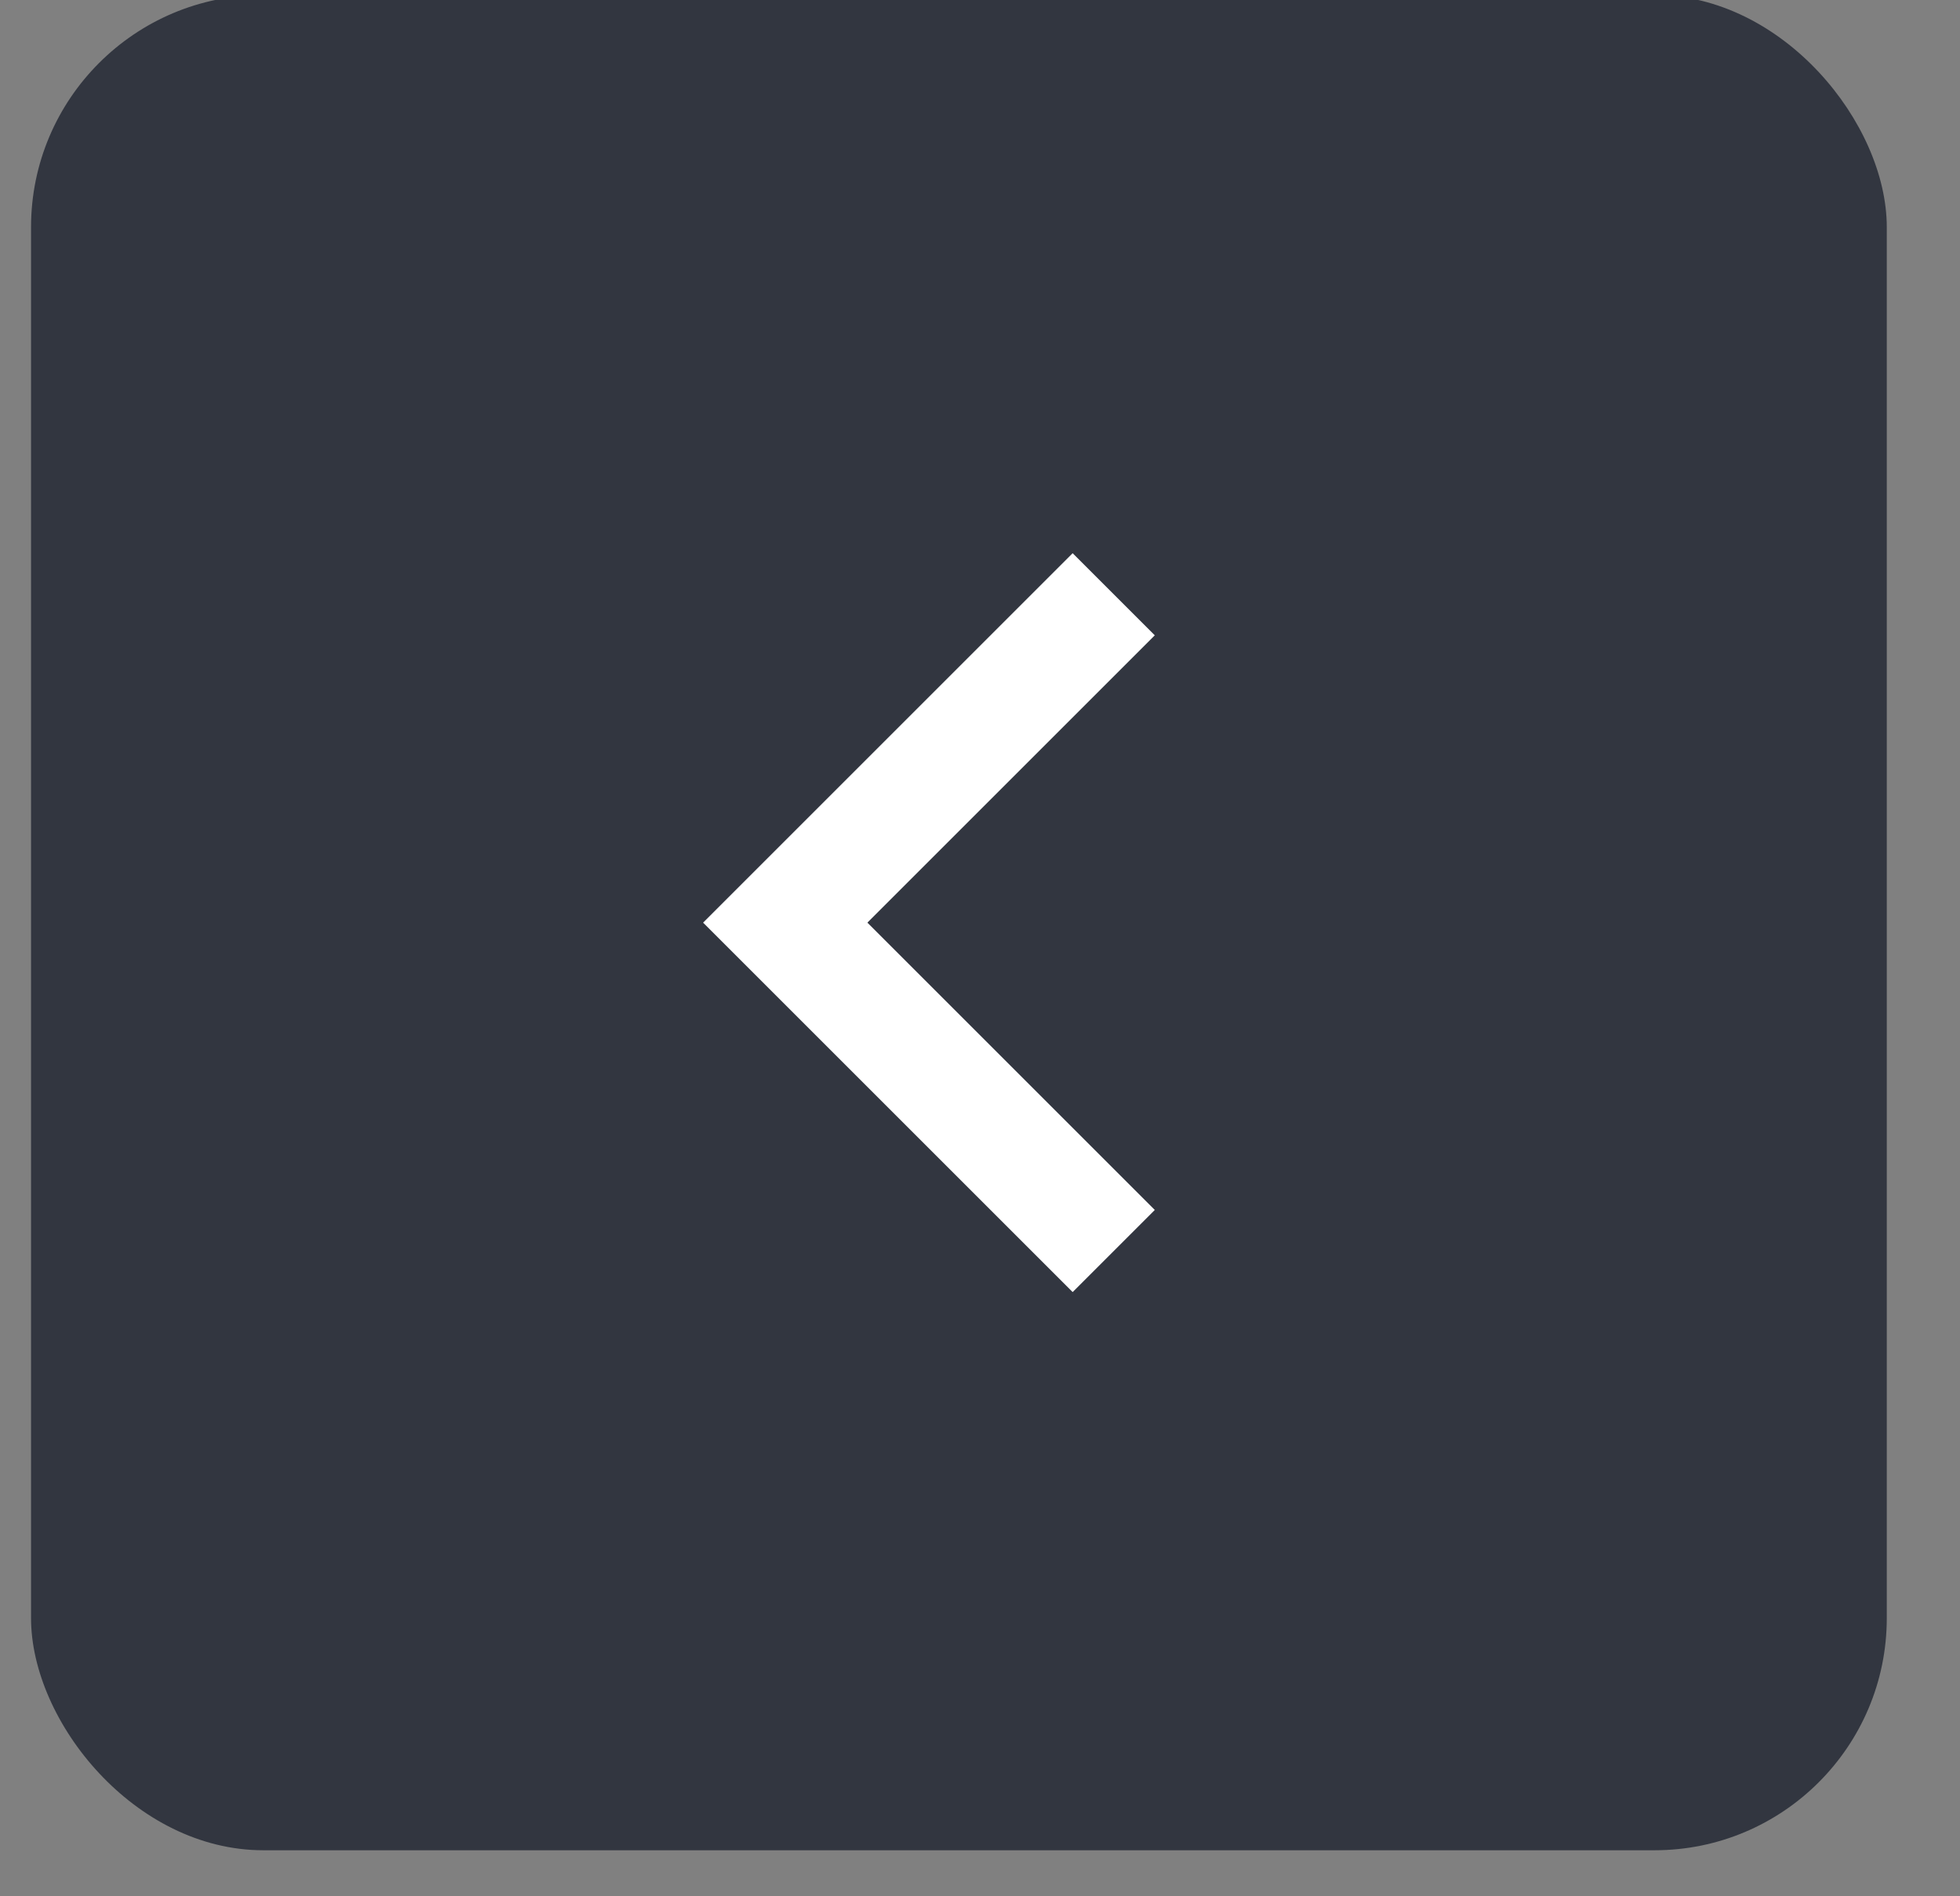
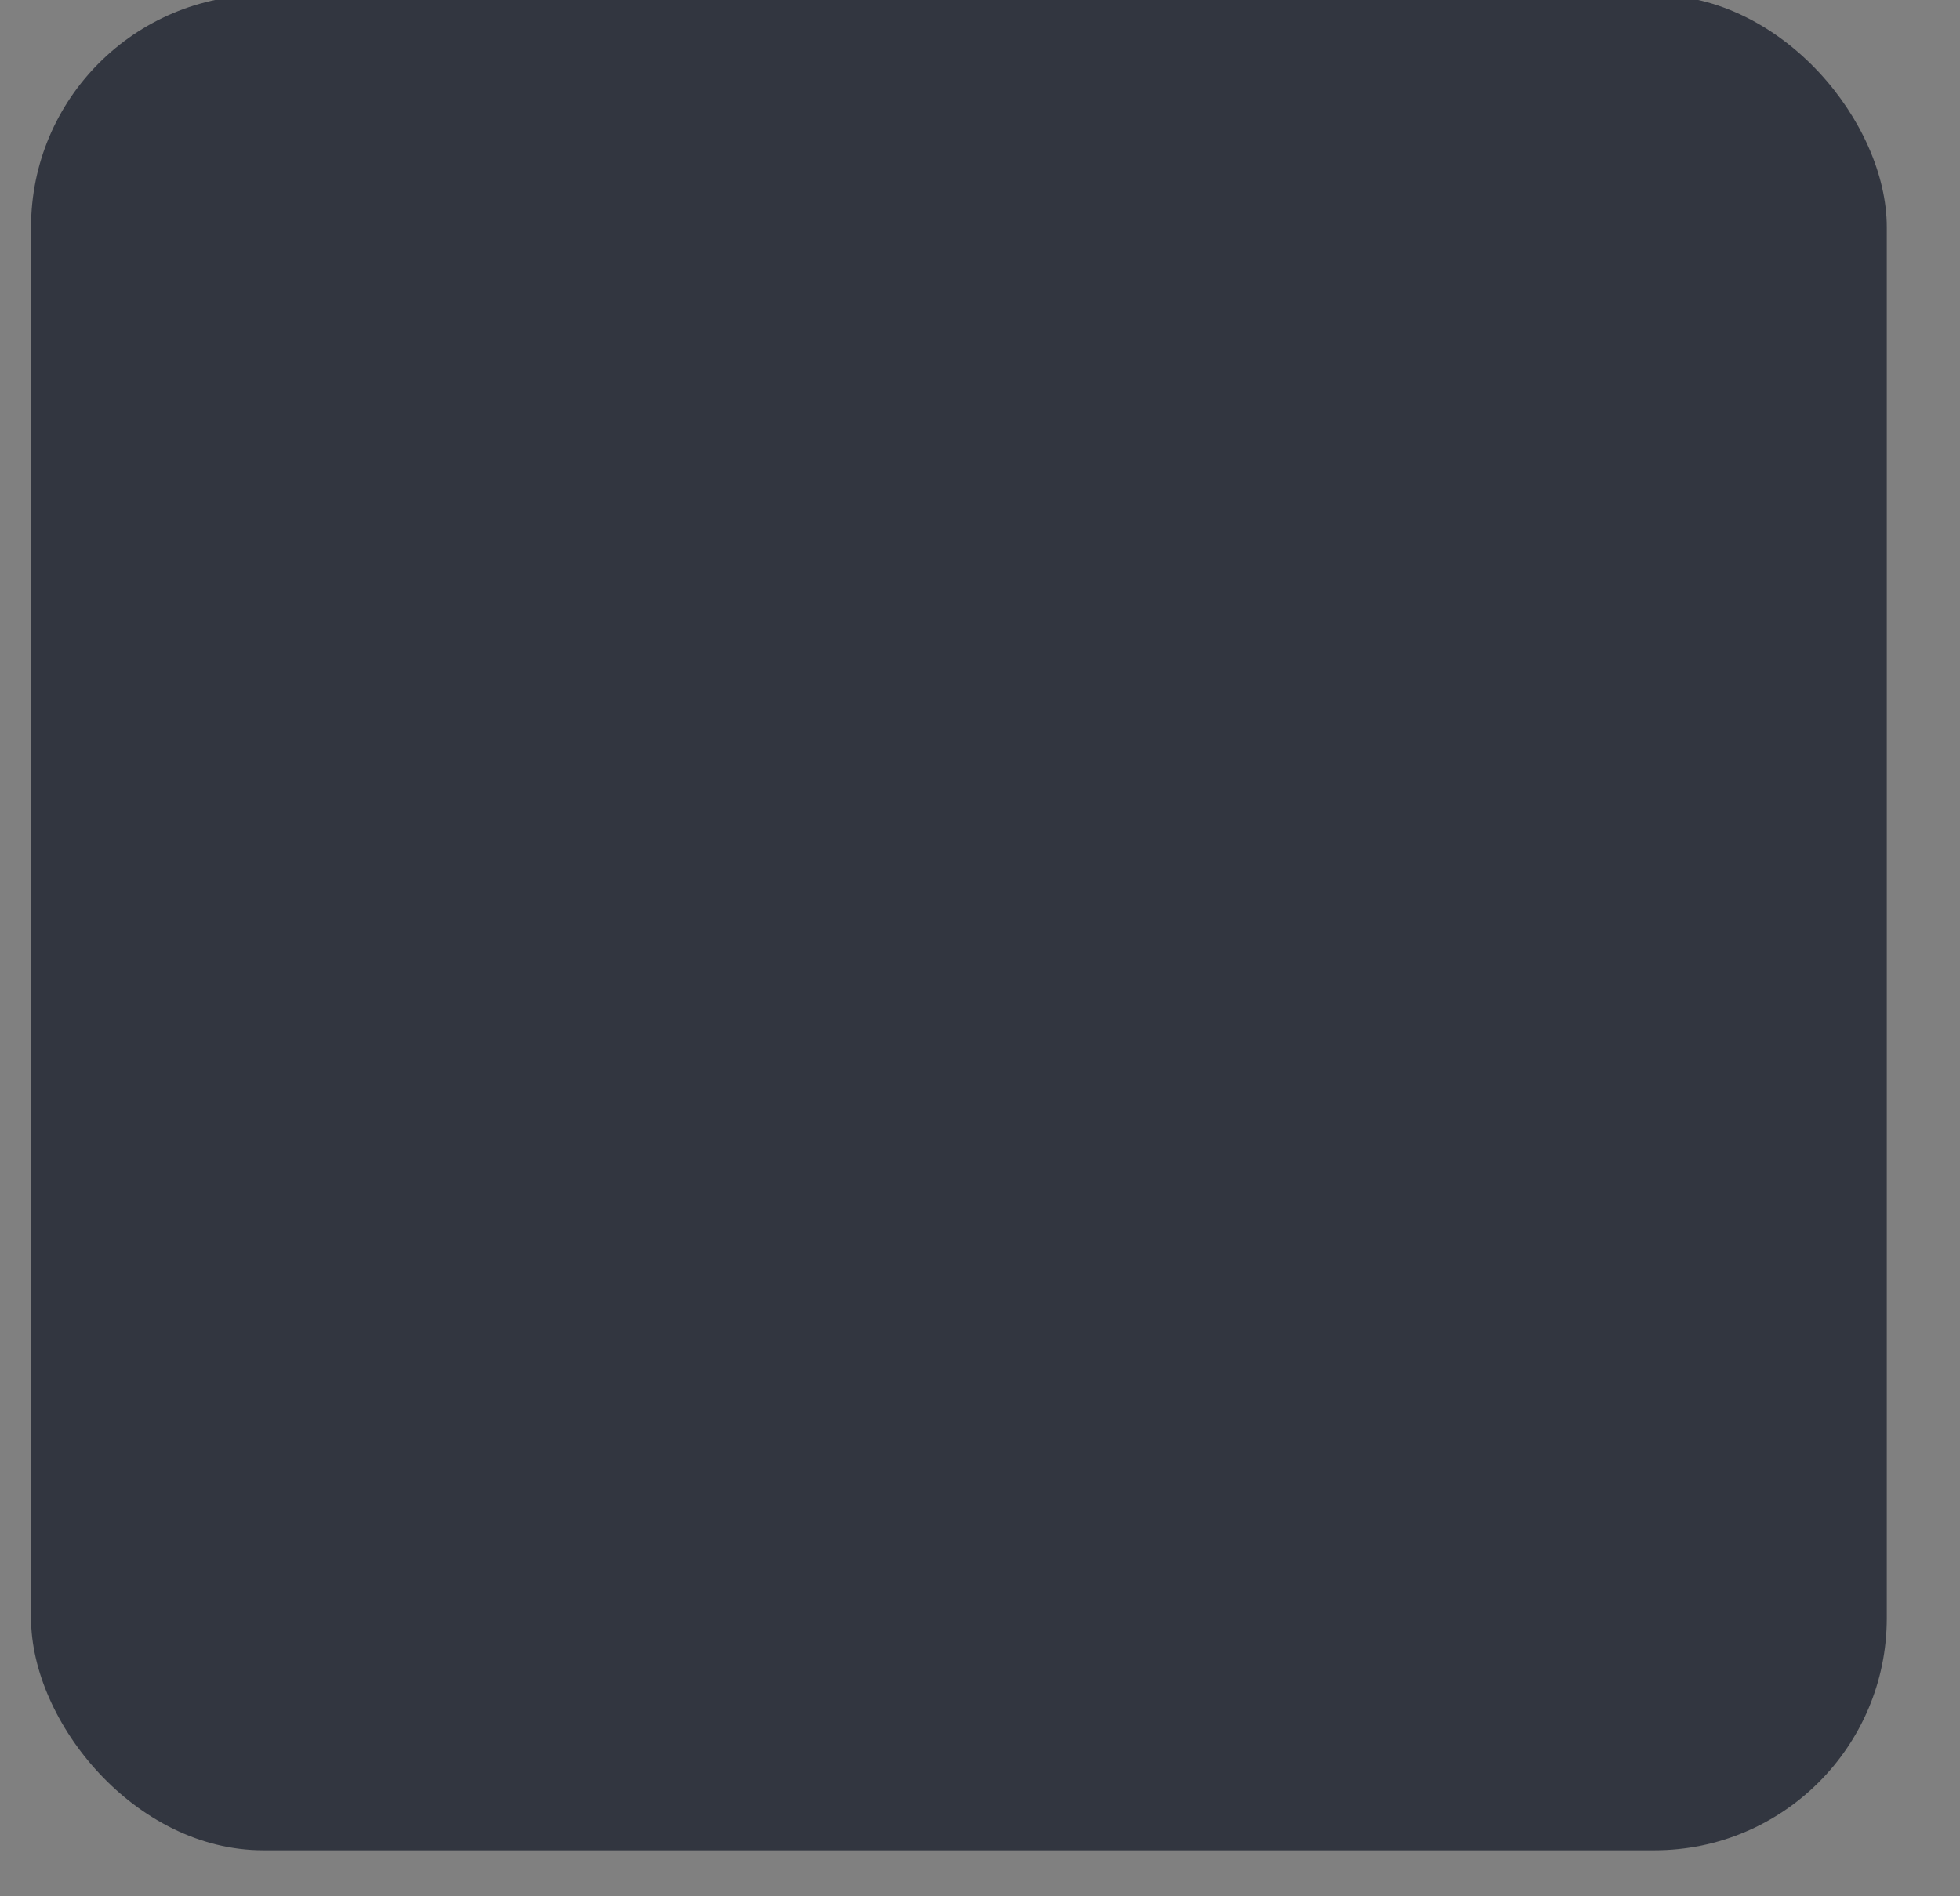
<svg xmlns="http://www.w3.org/2000/svg" width="31px" height="30px" viewBox="0 0 31 30" version="1.1">
  <rect x="0" y="0" width="31" height="30" fill="#808080" stroke="none" />
  <title>56E3A2C3-7989-4F49-B72F-C486EFB53612</title>
  <desc>Created with sketchtool.</desc>
  <g id="Web" stroke="none" stroke-width="1" fill="none" fill-rule="evenodd">
    <g id="Cruise-Landing" transform="translate(-1390, -634)">
      <g id="Bitmap-Copy" transform="translate(1389.133, 632.696)">
        <g id="a_1" transform="translate(16.209, 16.076) rotate(-180) translate(-16.209, -16.076) translate(0.709, 0.576)">
          <rect id="Rectangle" fill="#323640" x="1" y="1" width="29.351" height="29.351" rx="3.673" />
-           <polyline id="Path" stroke="#FFFFFF" stroke-width="1.837" transform="translate(13.227, 15.676) rotate(-315) translate(-13.227, -15.676) " points="9.553 12.002 16.9 12.002 16.9 19.349" />
        </g>
      </g>
    </g>
  </g>
</svg>